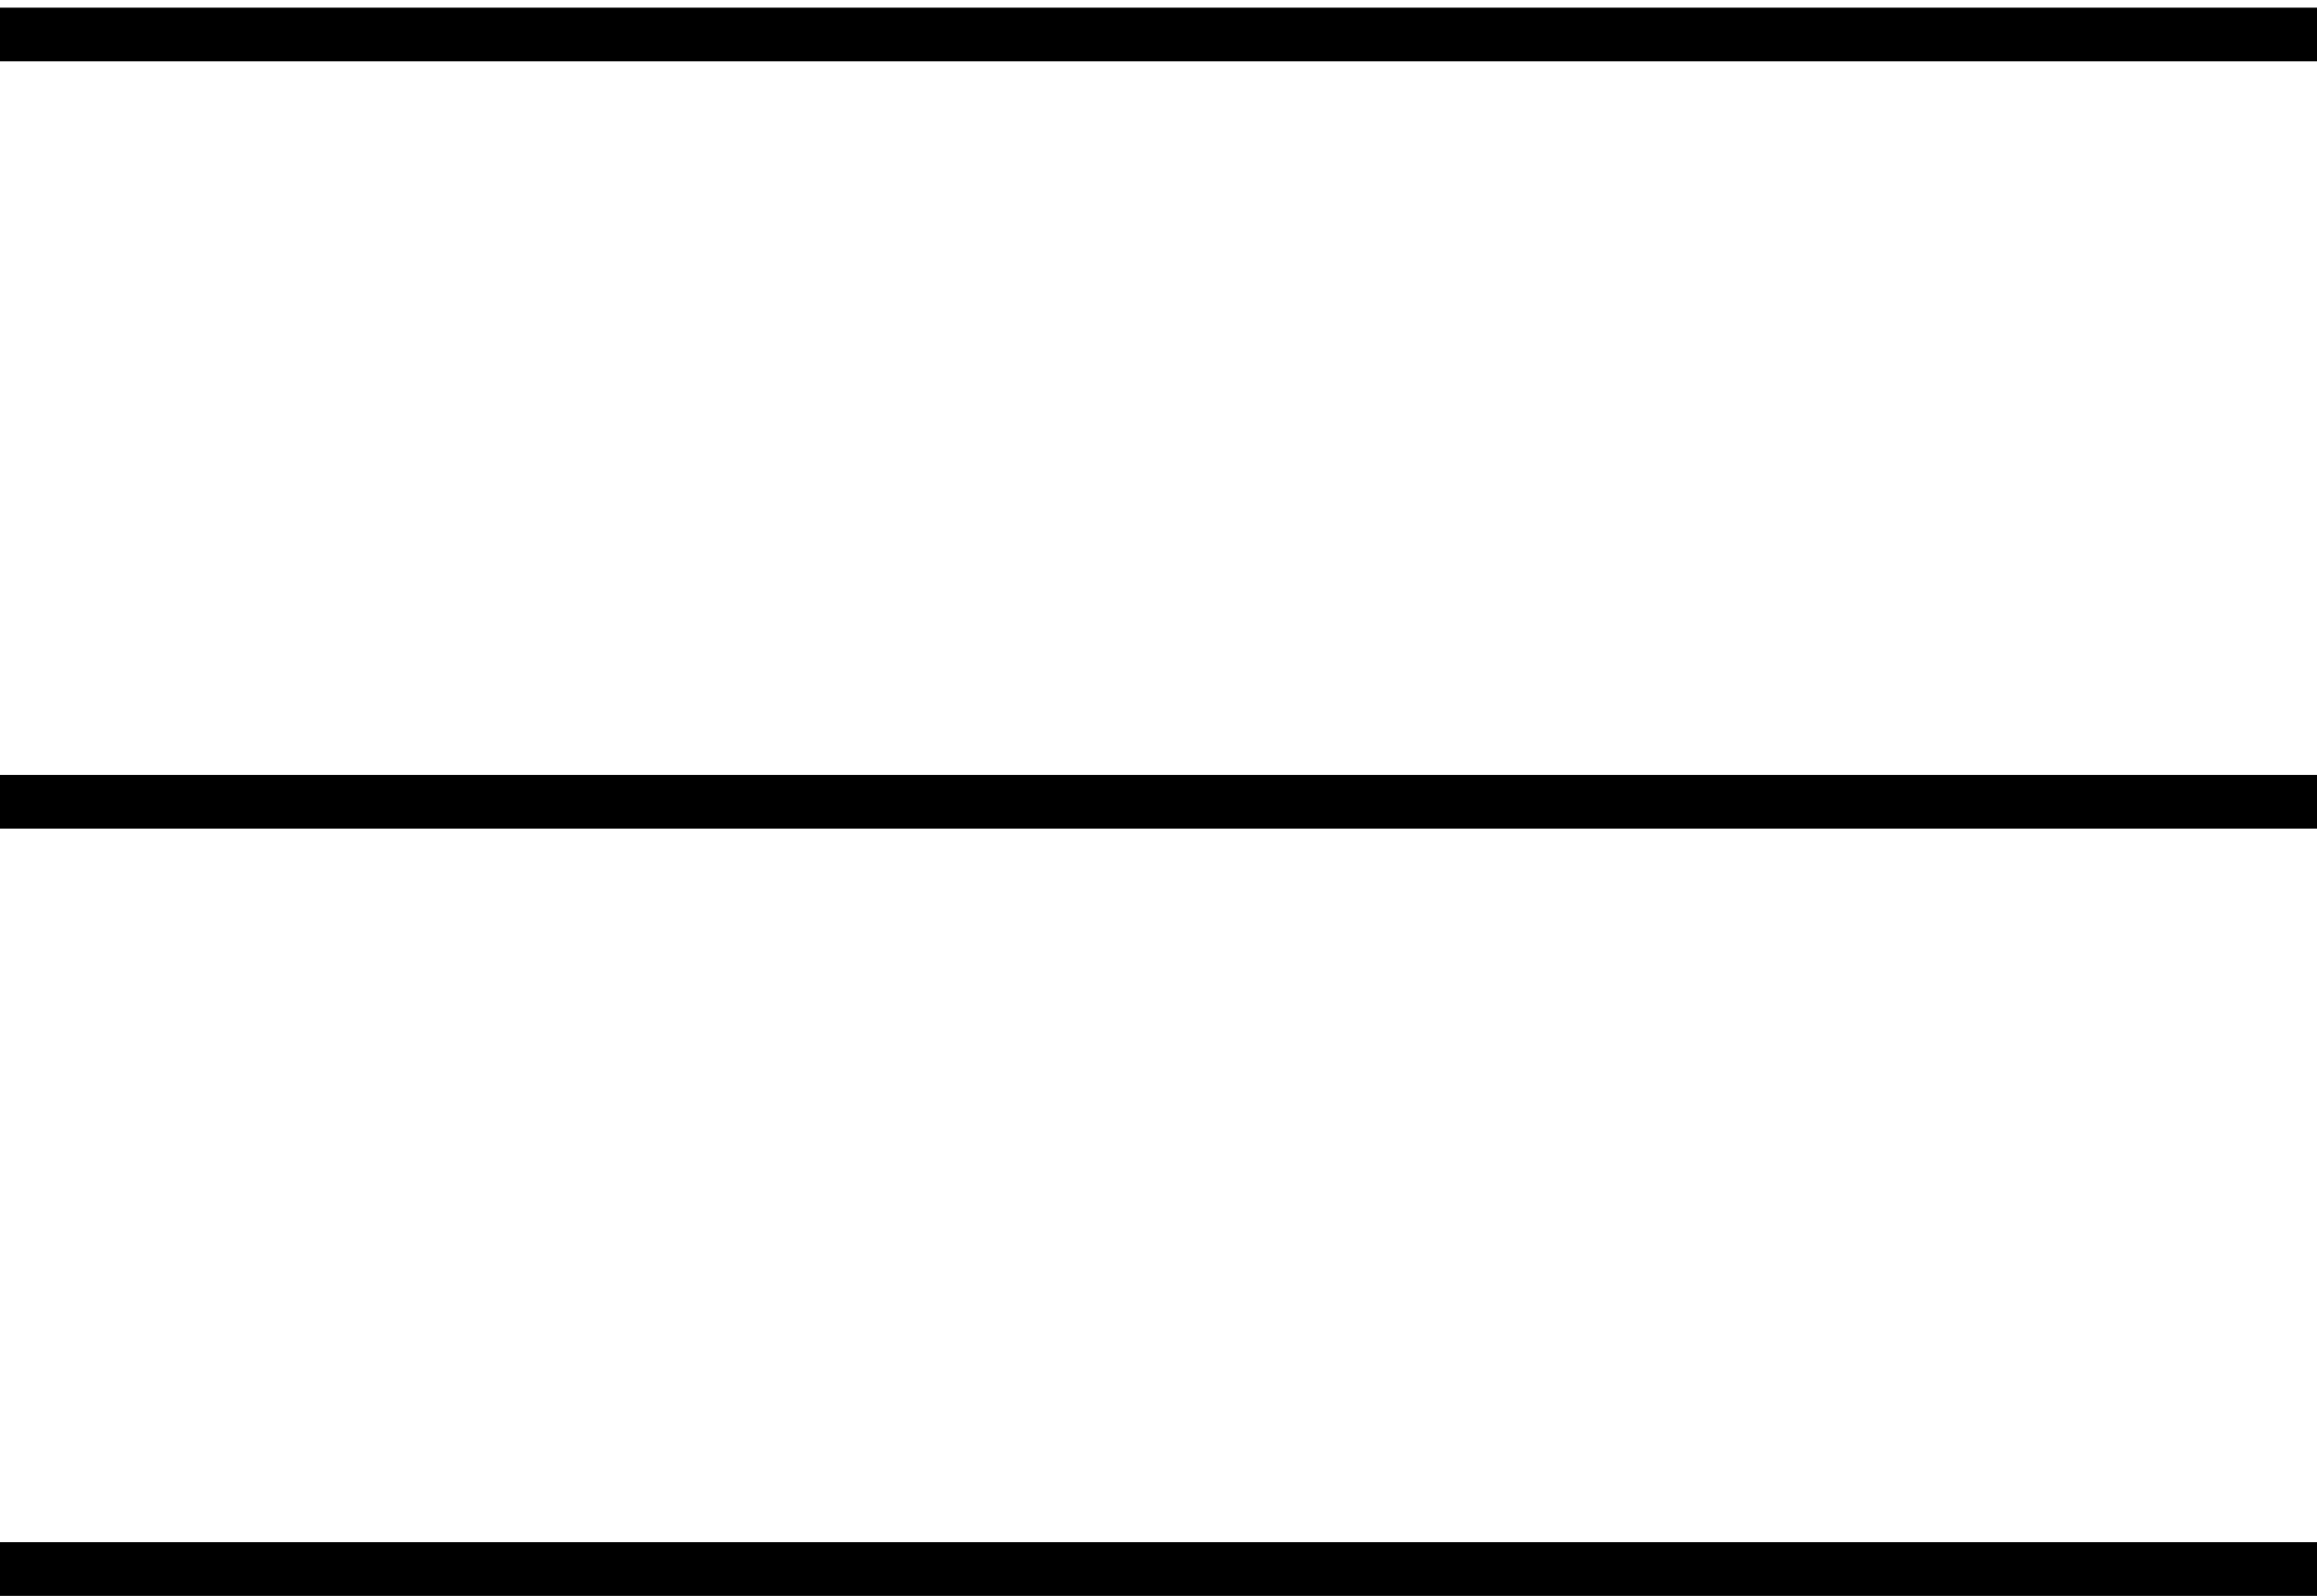
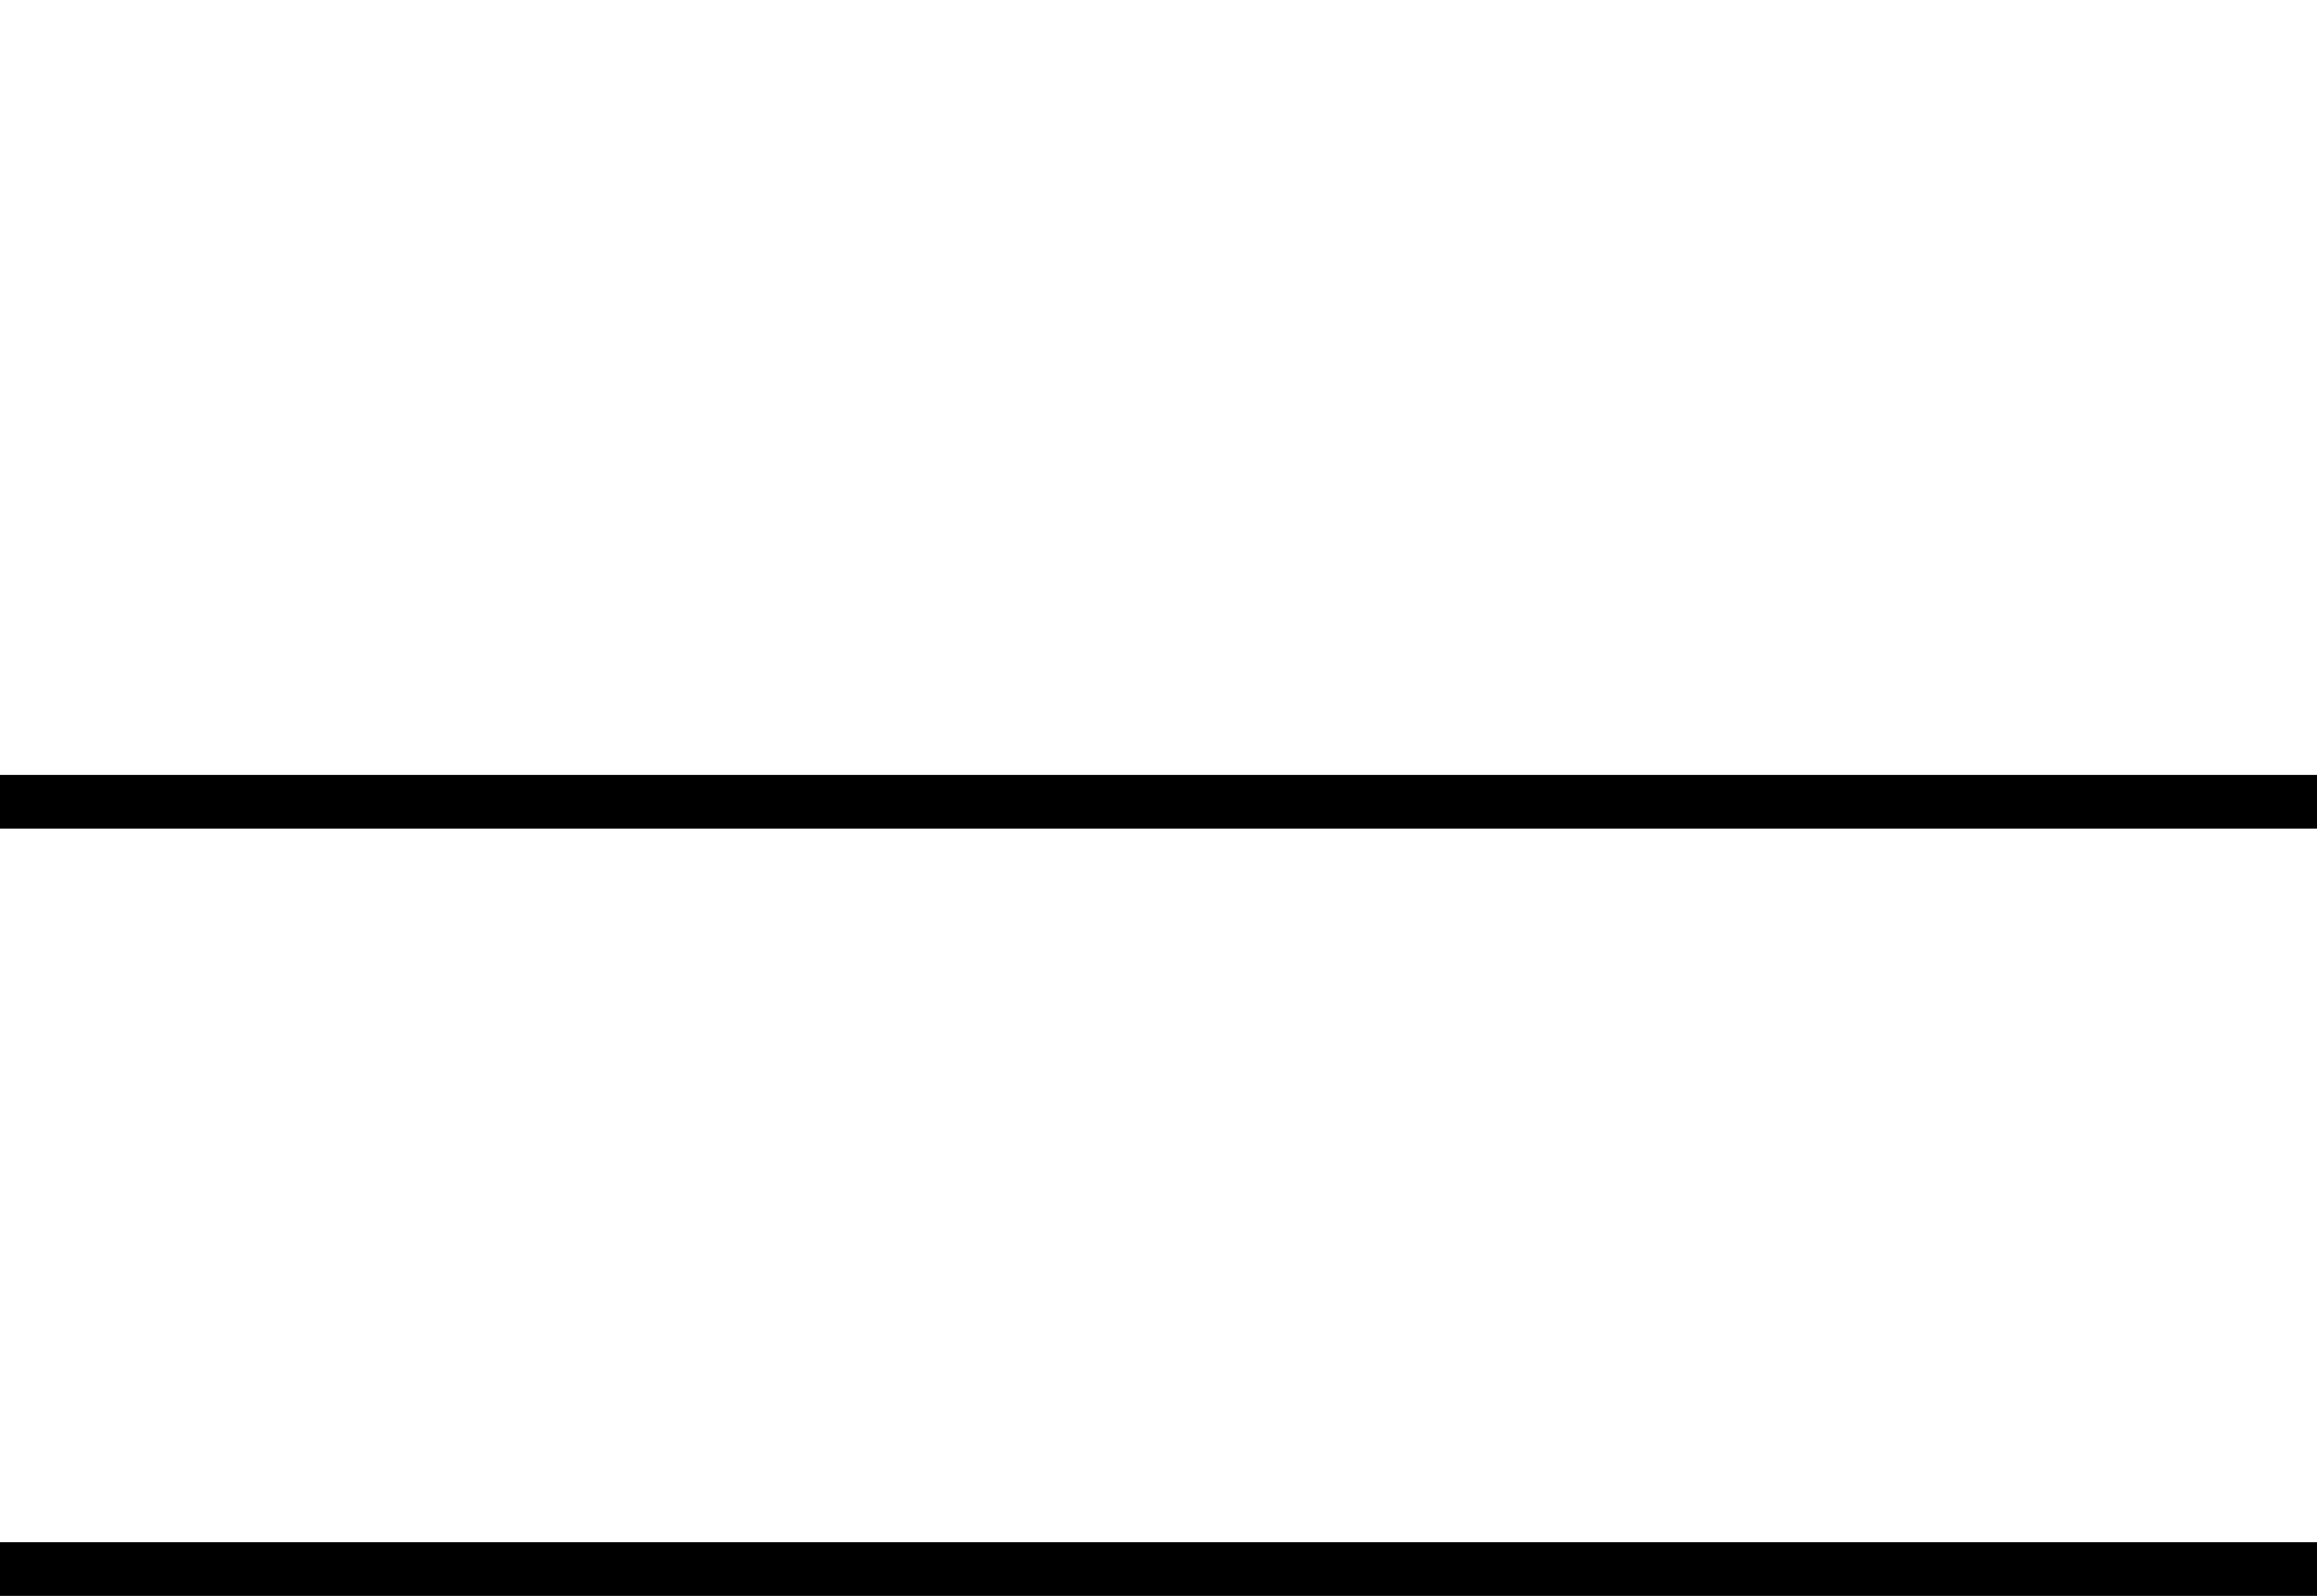
<svg xmlns="http://www.w3.org/2000/svg" width="151" height="104" viewBox="0 0 151 104" fill="none">
-   <line y1="2.25" x2="151" y2="2.25" stroke="black" stroke-width="3.5" />
  <line y1="52.25" x2="151" y2="52.25" stroke="black" stroke-width="3.5" />
  <line y1="102.25" x2="151" y2="102.25" stroke="black" stroke-width="3.5" />
</svg>